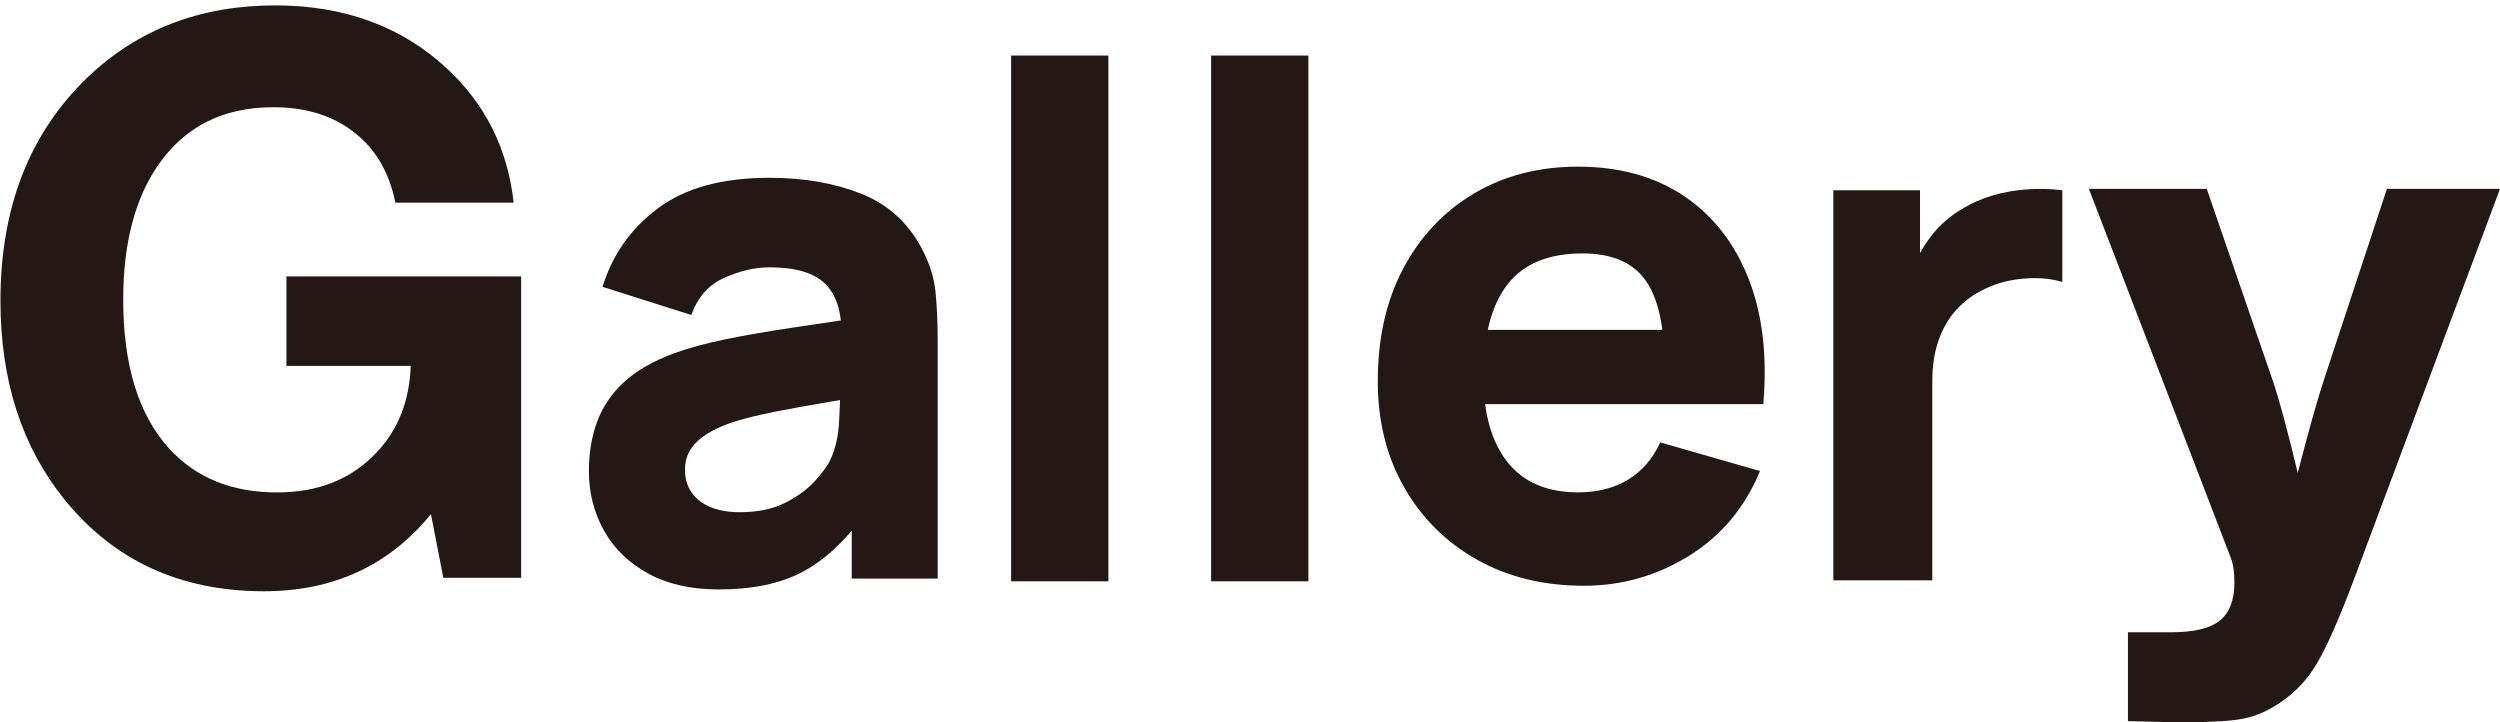
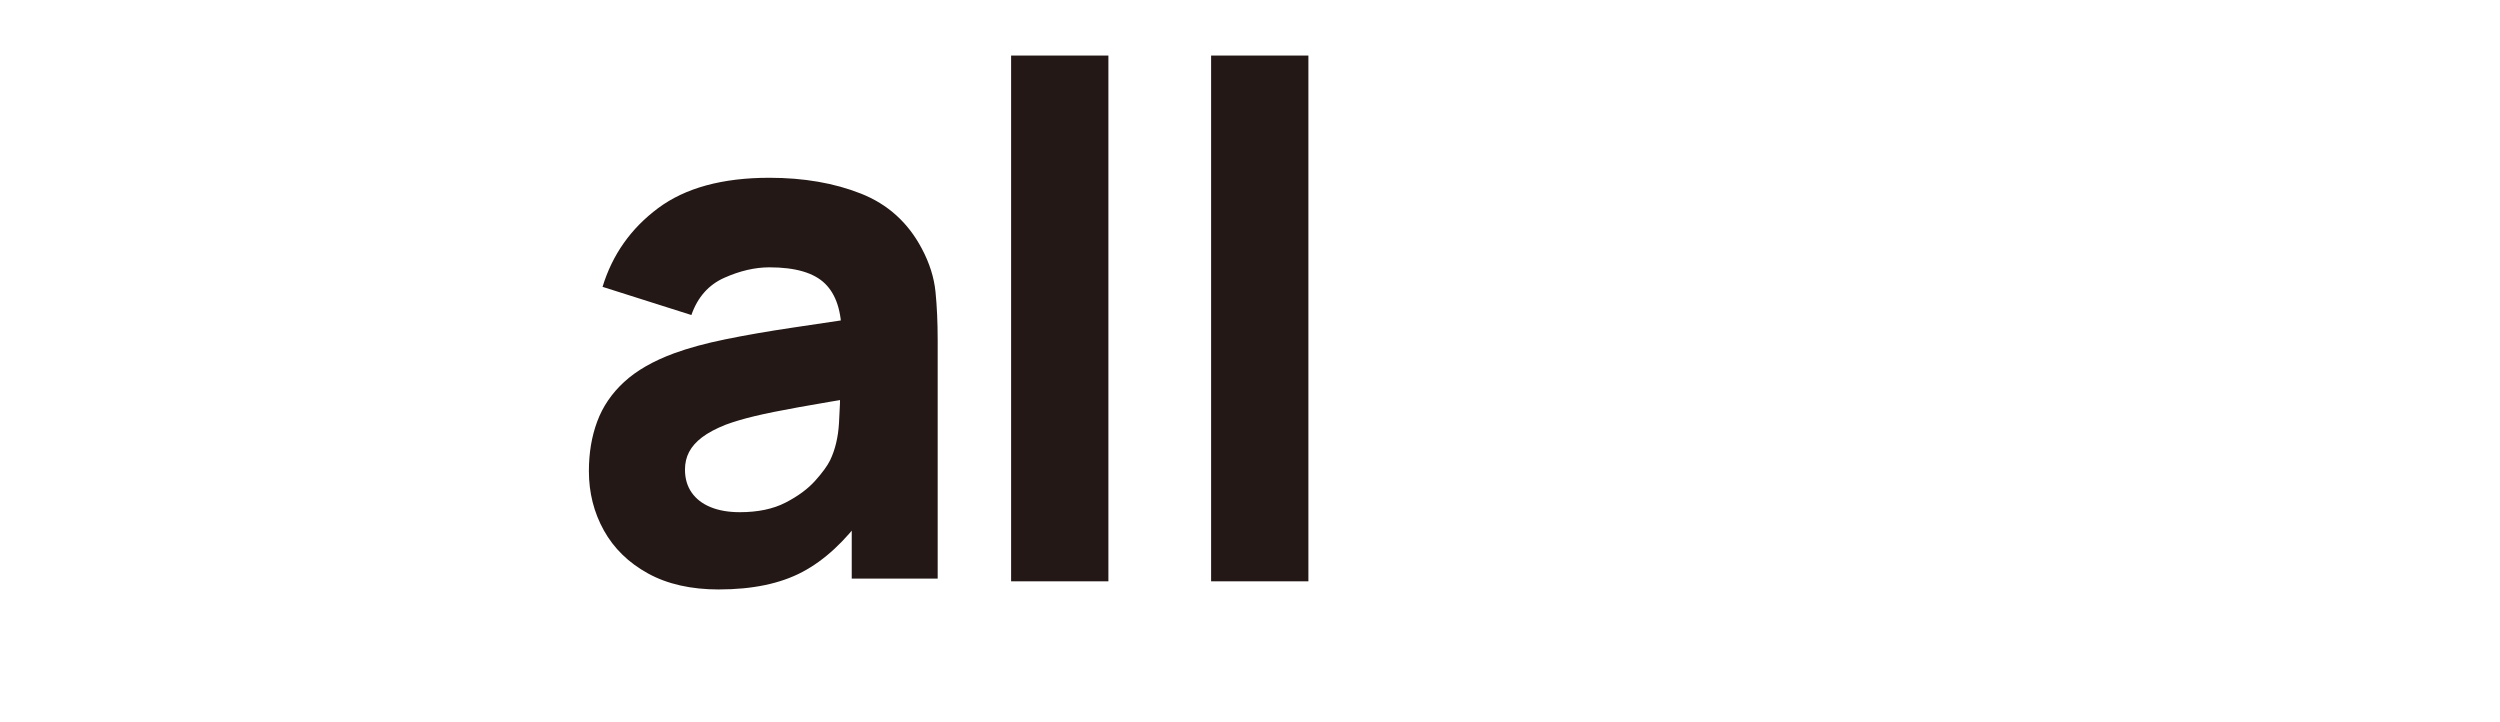
<svg xmlns="http://www.w3.org/2000/svg" width="225" height="65" viewBox="0 0 225 65" fill="none">
-   <path d="M225 17L211.838 52.2C210.49 55.77 209.384 58.273 208.522 59.71C207.66 61.169 206.555 62.344 205.207 63.237C204.124 63.977 203.03 64.456 201.925 64.674C200.842 64.891 199.04 65 196.521 65C196.056 65 195.725 65 195.526 65L191.514 64.902V56.902H195.46C197.471 56.902 198.908 56.554 199.77 55.857C200.654 55.16 201.096 54.018 201.096 52.429C201.096 51.514 200.996 50.796 200.797 50.273L188 17H198.609L204.577 34.339C205.174 36.124 205.914 38.867 206.798 42.567C207.793 38.693 208.611 35.797 209.252 33.882L214.822 17H225Z" fill="#231815" />
-   <path d="M46.904 24.878V52H39.897L38.785 46.273C35.011 50.899 30.002 53.213 23.758 53.213C16.256 53.213 10.282 50.473 5.834 44.992C1.971 40.23 0.04 34.256 0.04 27.068C0.04 18.69 2.645 11.997 7.856 6.988C12.371 2.653 18.008 0.486 24.769 0.486C30.946 0.486 36.067 2.35 40.132 6.079C43.659 9.313 45.691 13.367 46.23 18.241H35.584C35 15.344 33.641 13.143 31.507 11.638C29.643 10.312 27.341 9.65 24.601 9.65C20.086 9.65 16.627 11.391 14.224 14.872C12.135 17.904 11.09 21.936 11.09 26.967C11.09 32.852 12.46 37.31 15.201 40.343C17.604 42.993 20.85 44.318 24.938 44.318C28.644 44.318 31.62 43.128 33.866 40.747C35.82 38.703 36.853 36.098 36.965 32.931H25.78V24.878H46.904Z" fill="#231815" />
  <path d="M64.701 53.052C62.189 53.052 60.06 52.57 58.315 51.607C56.57 50.645 55.248 49.355 54.349 47.74C53.449 46.125 53 44.344 53 42.393C53 40.768 53.248 39.285 53.747 37.941C54.244 36.596 55.051 35.411 56.167 34.381C57.283 33.352 58.782 32.492 60.668 31.797C61.966 31.319 63.516 30.898 65.316 30.531C67.115 30.164 69.15 29.811 71.425 29.474C73.701 29.138 76.203 28.765 78.932 28.354L75.746 30.107C75.746 28.026 75.249 26.5 74.251 25.524C73.254 24.549 71.585 24.06 69.246 24.06C67.946 24.06 66.591 24.375 65.182 25.004C63.772 25.633 62.786 26.749 62.224 28.352L54.229 25.816C55.116 22.913 56.786 20.551 59.233 18.731C61.683 16.91 65.02 16 69.244 16C72.342 16 75.094 16.476 77.499 17.43C79.903 18.385 81.726 20.031 82.961 22.37C83.655 23.67 84.066 24.971 84.196 26.269C84.326 27.569 84.391 29.02 84.391 30.625V52.077H76.656V44.862L77.76 46.355C76.048 48.717 74.202 50.424 72.218 51.475C70.234 52.526 67.726 53.05 64.693 53.05L64.701 53.052ZM66.587 46.097C68.21 46.097 69.582 45.81 70.698 45.235C71.814 44.661 72.701 44.006 73.364 43.268C74.024 42.532 74.473 41.913 74.714 41.416C75.169 40.462 75.434 39.352 75.509 38.085C75.585 36.819 75.624 35.761 75.624 34.916L78.223 35.566C75.601 36.001 73.479 36.363 71.853 36.655C70.23 36.949 68.919 37.213 67.921 37.452C66.922 37.691 66.046 37.951 65.288 38.232C64.422 38.58 63.722 38.954 63.191 39.354C62.66 39.755 62.273 40.193 62.021 40.672C61.771 41.148 61.648 41.678 61.648 42.263C61.648 43.065 61.847 43.752 62.247 44.327C62.648 44.902 63.216 45.34 63.953 45.642C64.691 45.946 65.567 46.097 66.587 46.097Z" fill="#231815" />
  <path d="M91 52.319V5H99.756V52.319H91Z" fill="#231815" />
  <path d="M109 52.319V5H117.756V52.319H109Z" fill="#231815" />
-   <path d="M142.554 52.718C138.9 52.718 135.681 51.928 132.897 50.352C130.112 48.777 127.933 46.603 126.36 43.834C124.786 41.067 124 37.894 124 34.322C124 30.417 124.769 27.023 126.309 24.132C127.85 21.243 129.974 18.999 132.681 17.4C135.389 15.801 138.502 15 142.023 15C145.764 15 148.945 15.882 151.565 17.648C154.184 19.413 156.12 21.894 157.375 25.09C158.63 28.289 159.069 32.051 158.696 36.372H149.816V33.065C149.816 29.424 149.239 26.807 148.082 25.206C146.927 23.607 145.04 22.808 142.422 22.808C139.362 22.808 137.11 23.741 135.67 25.603C134.228 27.467 133.508 30.219 133.508 33.857C133.508 37.188 134.228 39.763 135.67 41.584C137.11 43.403 139.23 44.312 142.025 44.312C143.785 44.312 145.293 43.926 146.548 43.155C147.803 42.384 148.76 41.27 149.42 39.814L158.4 42.393C157.057 45.657 154.938 48.194 152.045 50.002C149.149 51.811 145.986 52.718 142.554 52.718ZM130.734 36.374V29.691H154.371V36.374H130.734Z" fill="#231815" />
-   <path d="M165 52.223V17.123H172.802V25.704L171.957 24.599C172.412 23.386 173.018 22.281 173.778 21.282C174.535 20.286 175.468 19.462 176.571 18.812C177.416 18.292 178.337 17.887 179.333 17.593C180.33 17.3 181.36 17.117 182.423 17.042C183.484 16.966 184.545 16.993 185.609 17.123V25.379C184.634 25.075 183.501 24.972 182.211 25.07C180.923 25.169 179.757 25.467 178.719 25.964C177.679 26.442 176.8 27.076 176.085 27.866C175.369 28.657 174.828 29.588 174.461 30.662C174.094 31.736 173.908 32.942 173.908 34.286V52.227H165.002L165 52.223Z" fill="#231815" />
</svg>